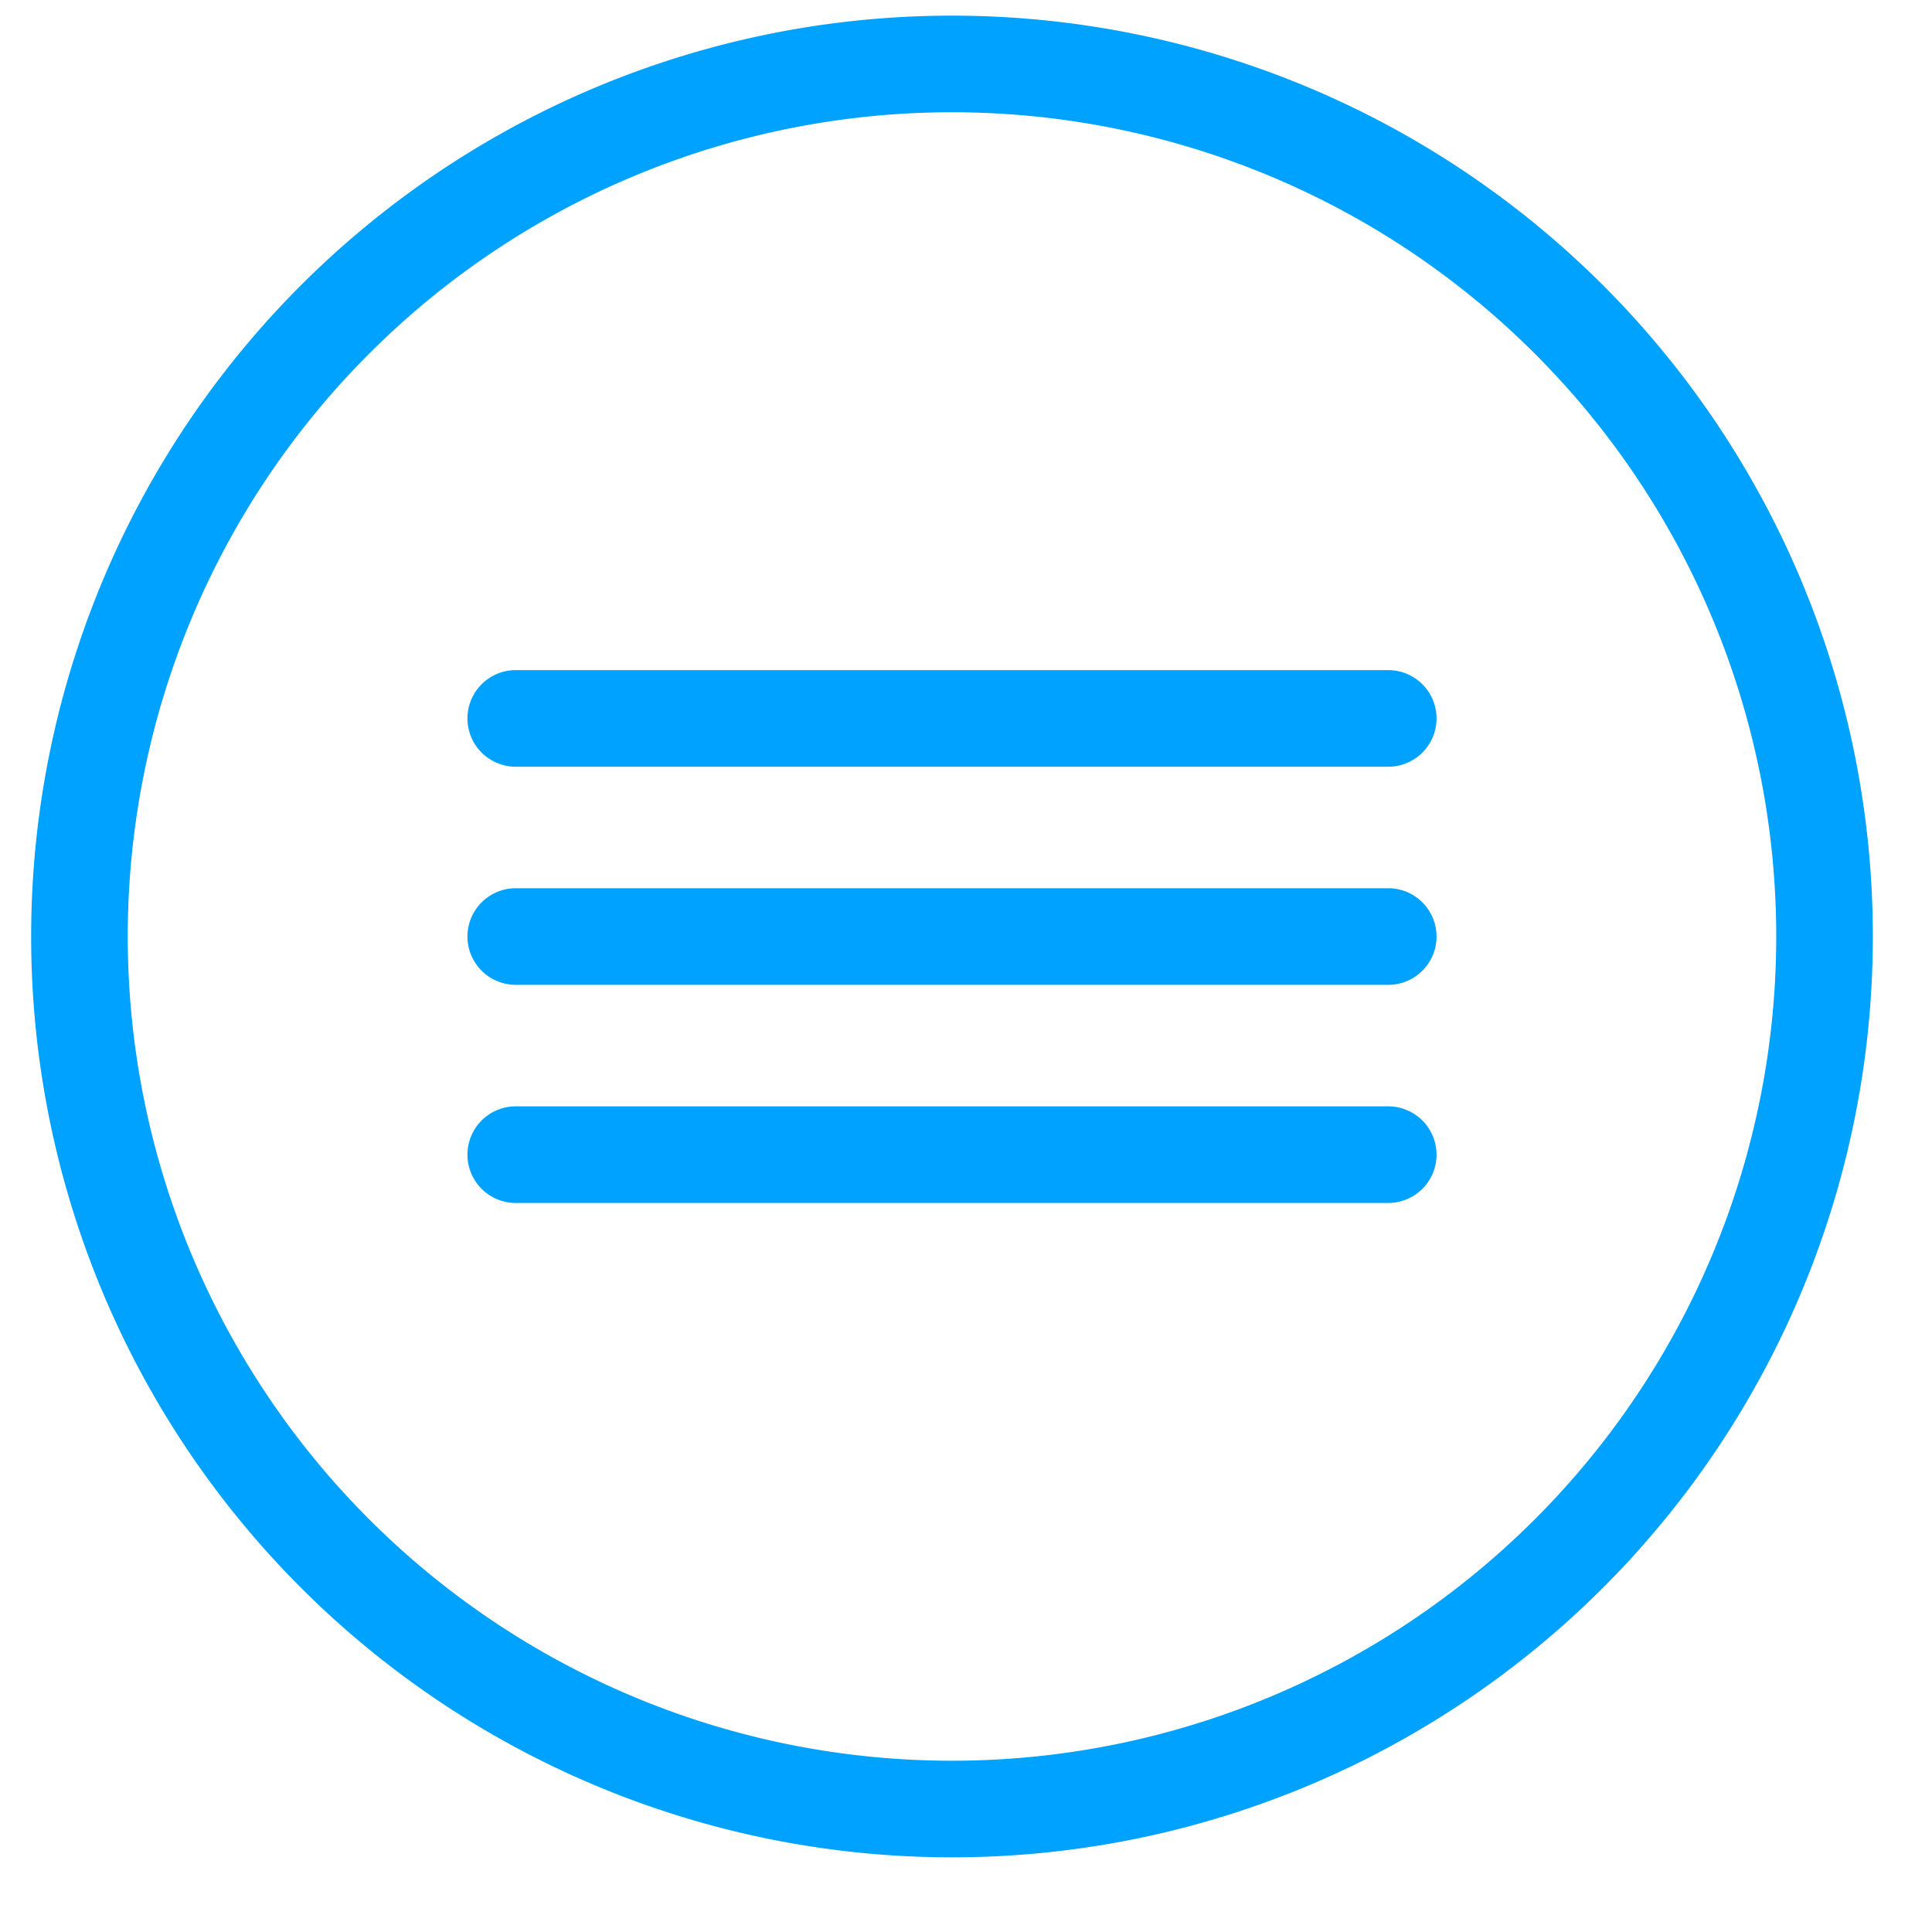
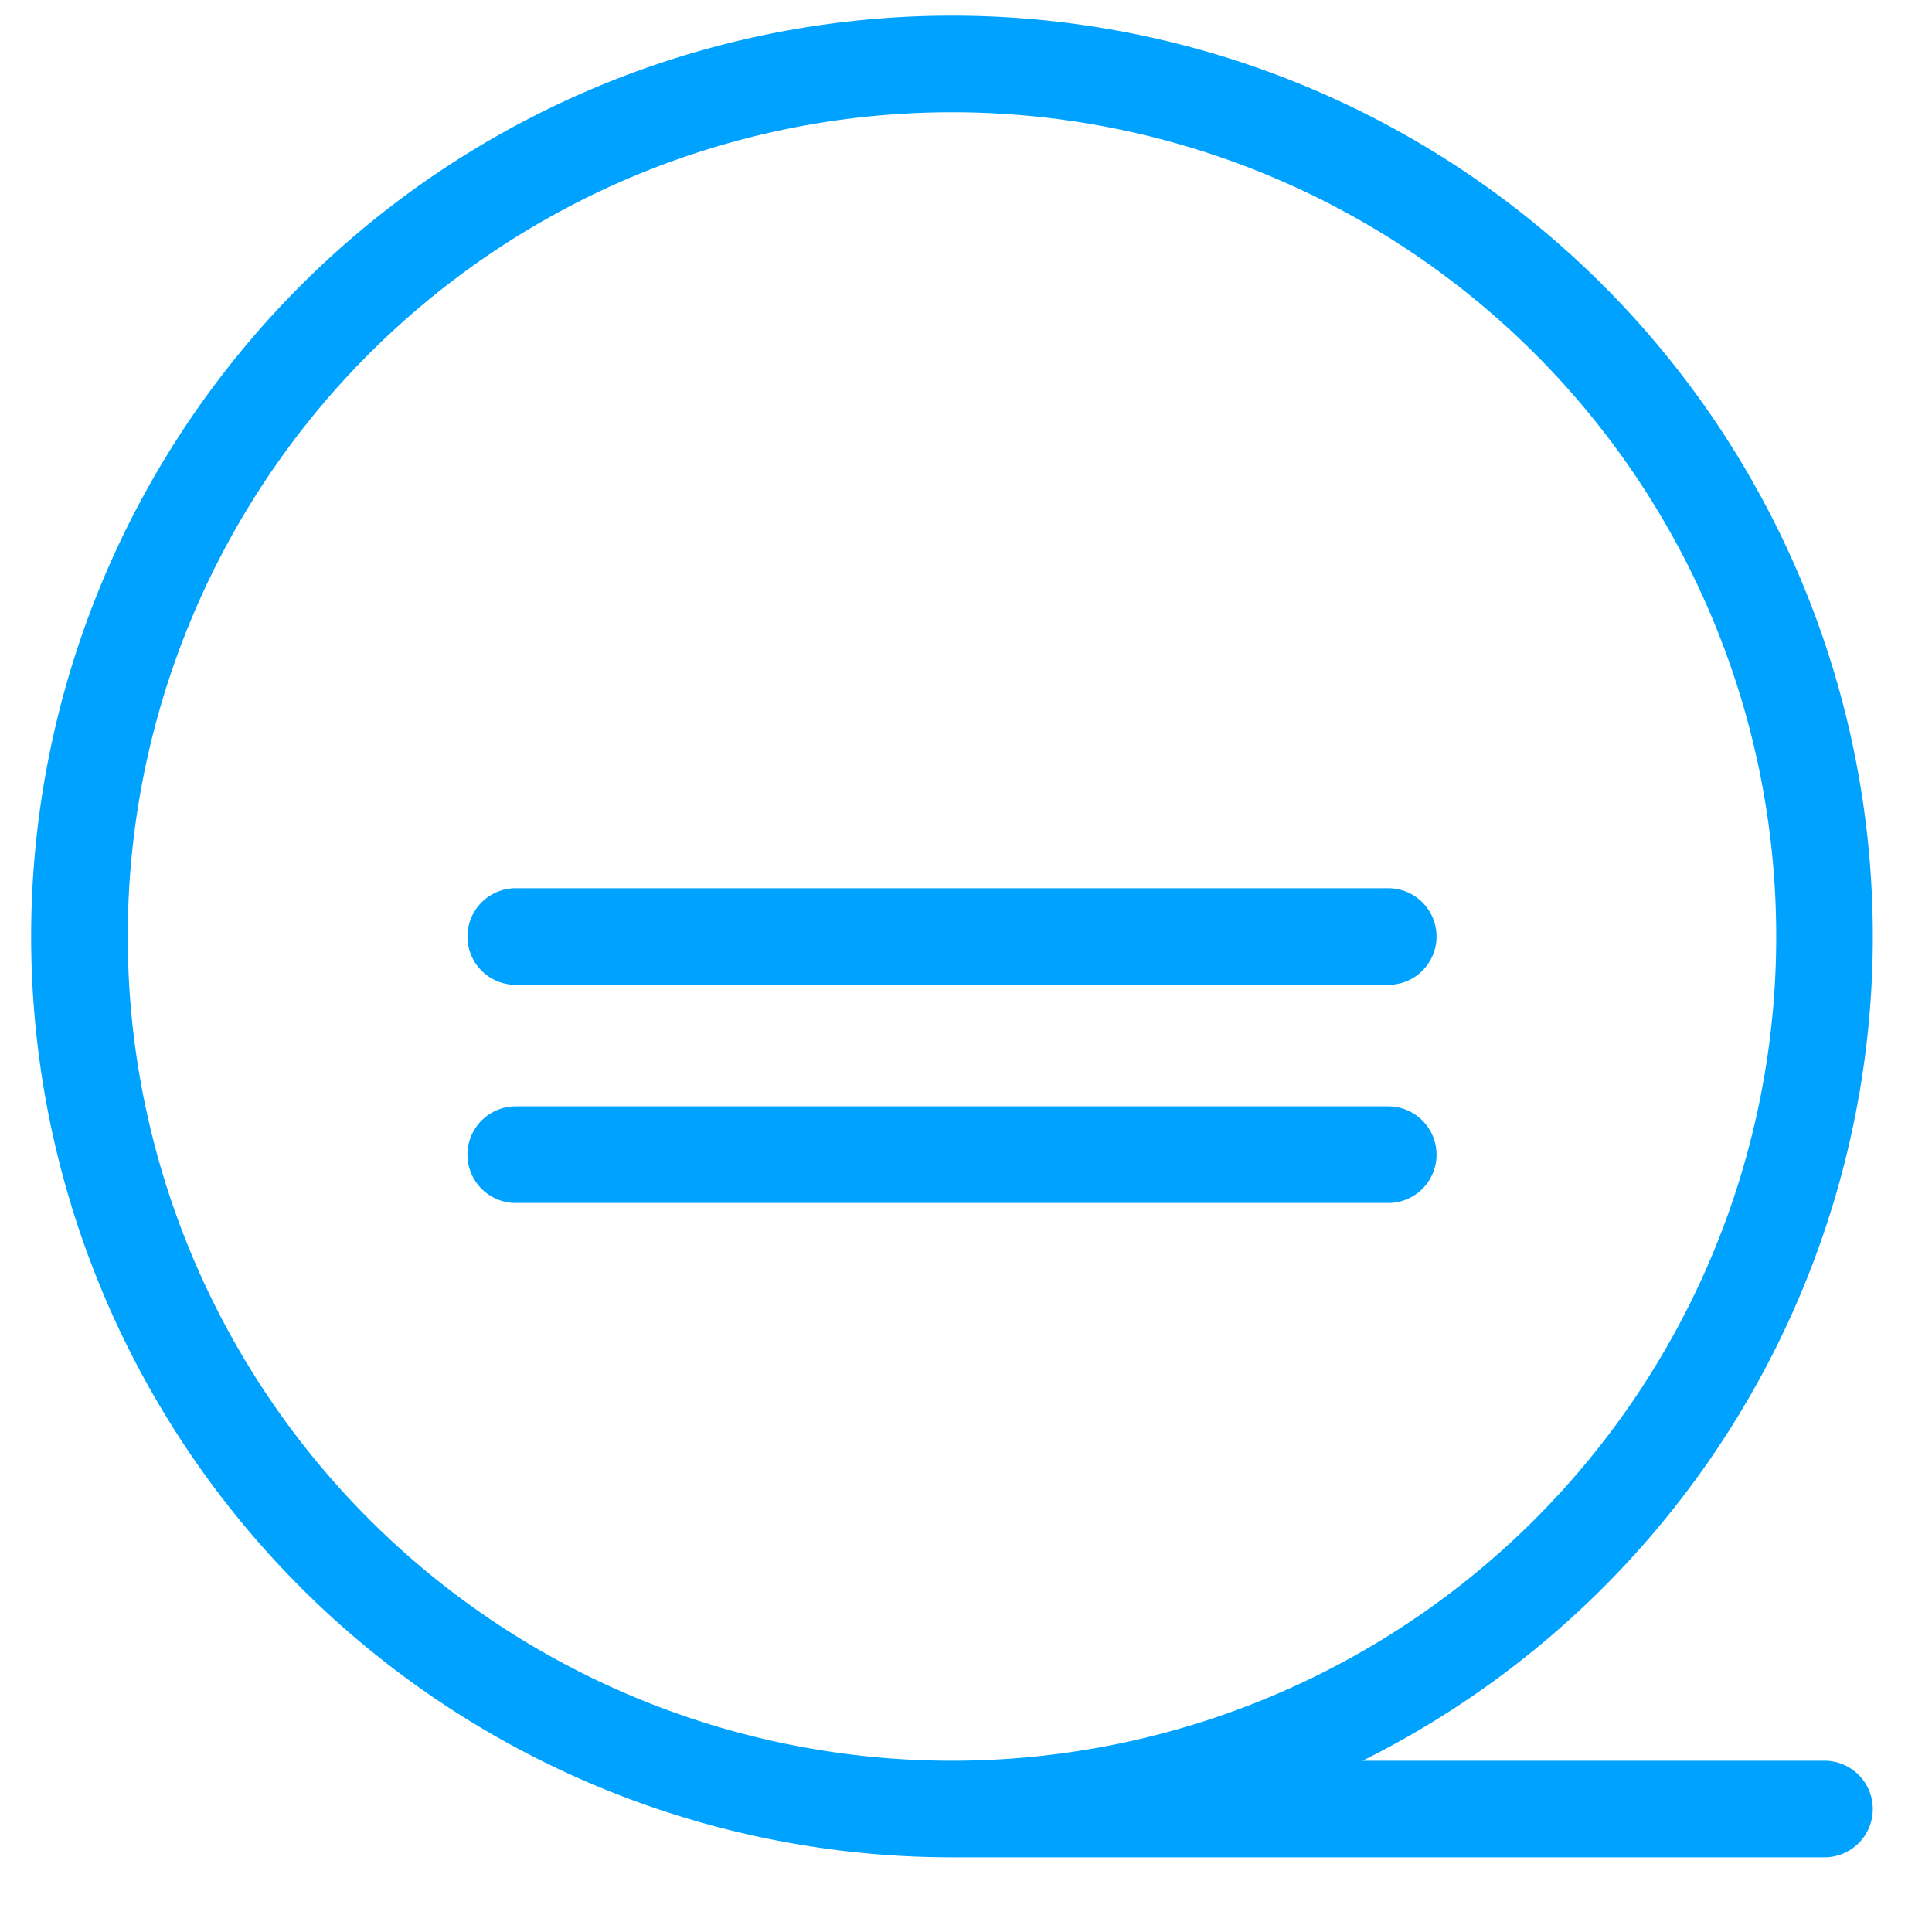
<svg xmlns="http://www.w3.org/2000/svg" width="20" height="20" fill="none">
-   <path d="M9.855 18.727a9.032 9.032 0 1 0 0-18.065 9.032 9.032 0 0 0 0 18.065ZM5.339 7.437h9.032M5.339 9.695h9.032M5.339 11.953h9.032" stroke="#00A2FF" stroke-linecap="round" stroke-linejoin="round" />
+   <path d="M9.855 18.727a9.032 9.032 0 1 0 0-18.065 9.032 9.032 0 0 0 0 18.065Zh9.032M5.339 9.695h9.032M5.339 11.953h9.032" stroke="#00A2FF" stroke-linecap="round" stroke-linejoin="round" />
</svg>